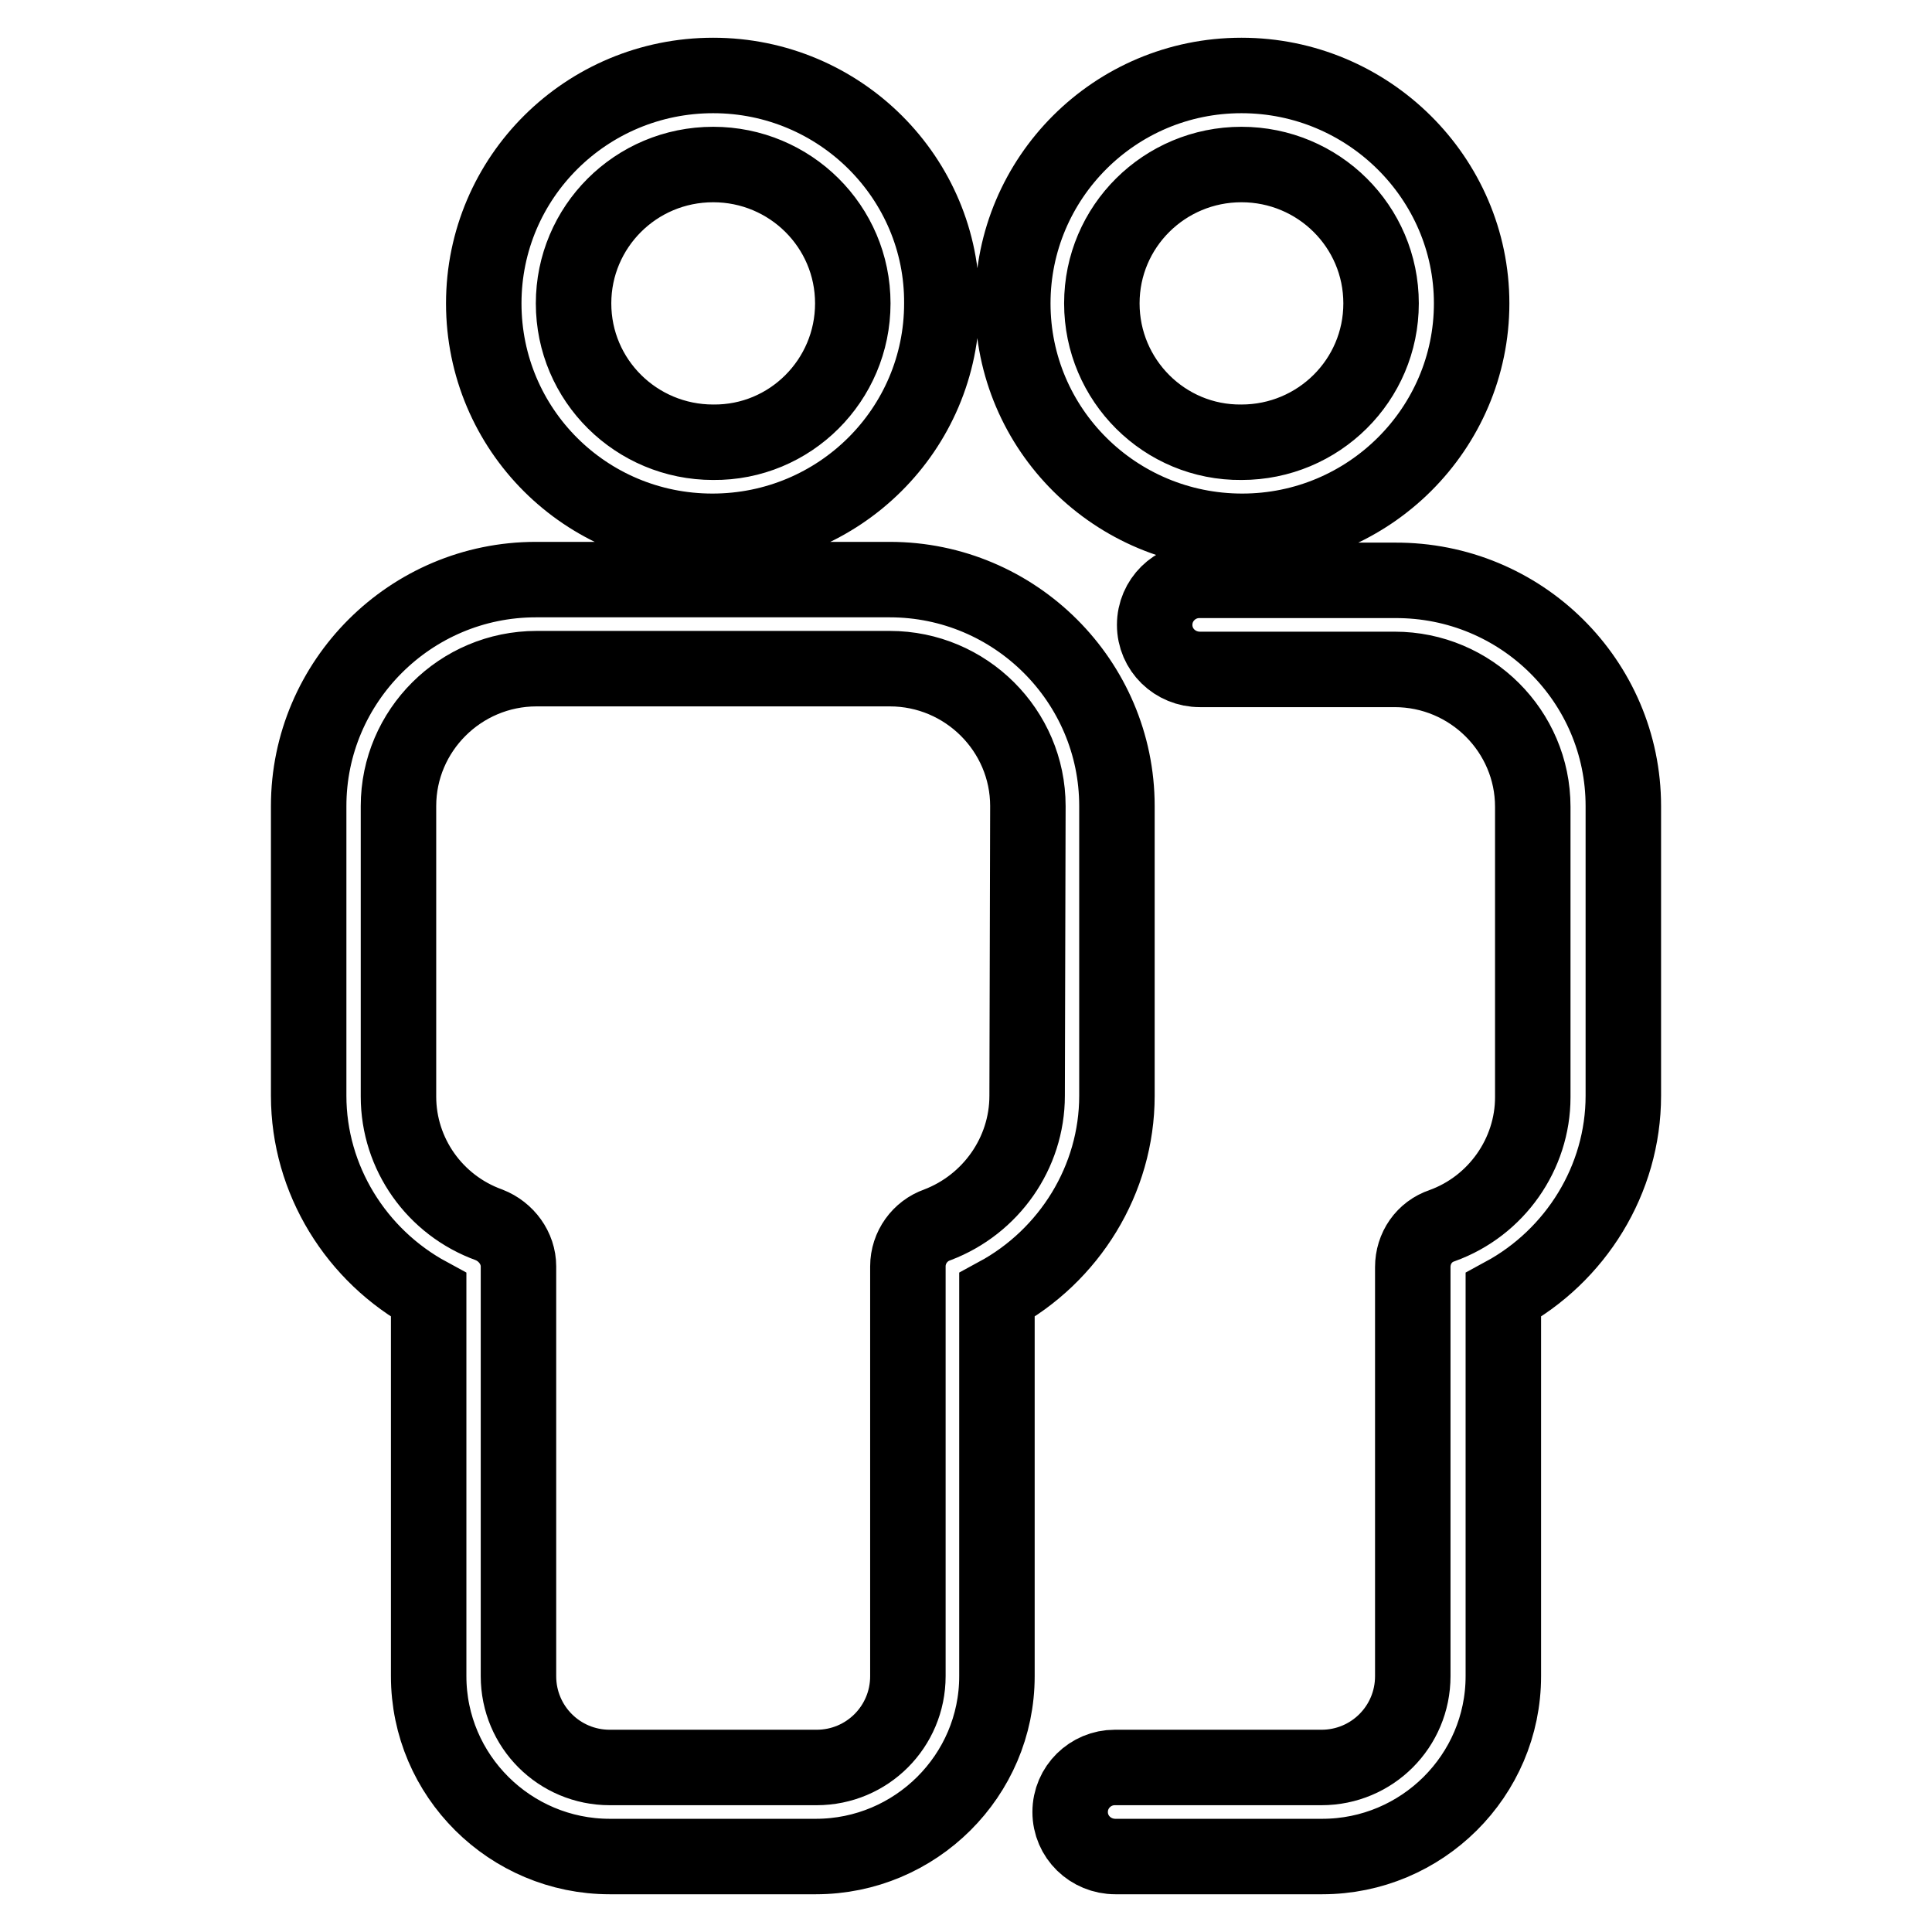
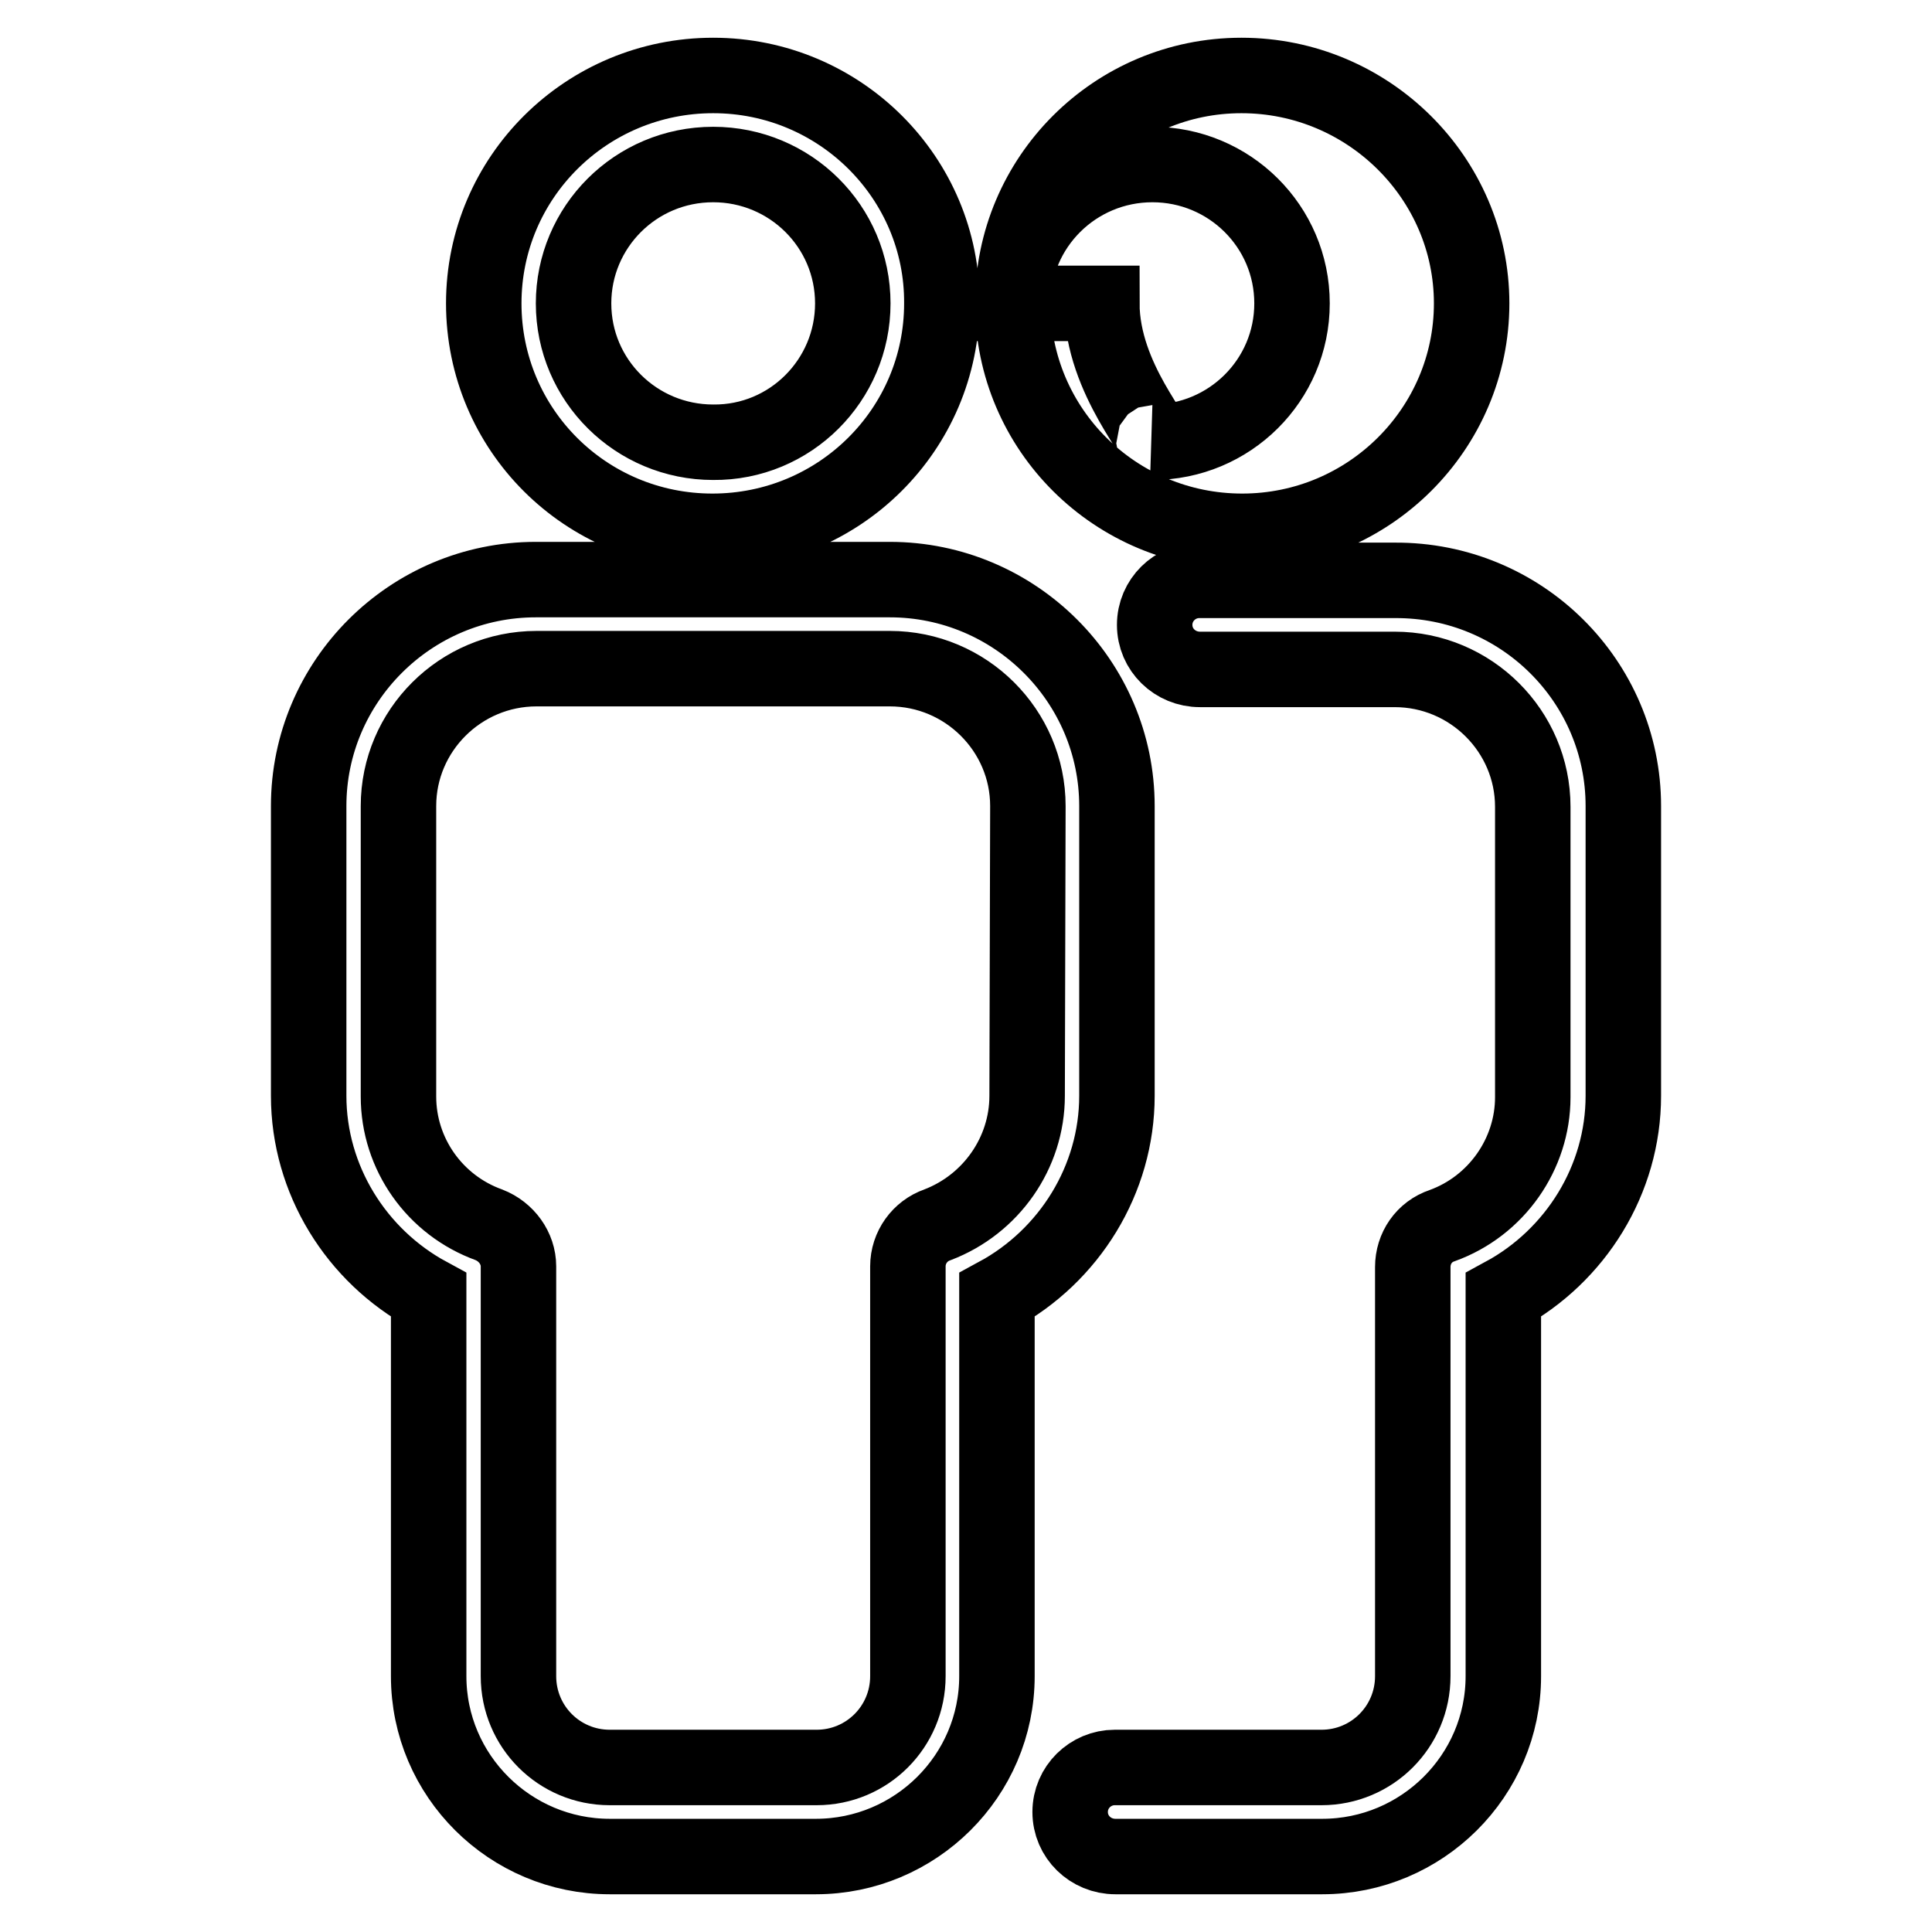
<svg xmlns="http://www.w3.org/2000/svg" version="1.1" x="0px" y="0px" viewBox="0 0 256 256" enable-background="new 0 0 256 256" xml:space="preserve">
  <g>
-     <path stroke-width="10" fill-opacity="0" stroke="#000000" d="M134.2,40.2c0,16.7,13.6,30.2,30.4,30.2c16.8,0,30.4-13.6,30.4-30.2S181.3,10,164.5,10 S134.2,23.6,134.2,40.2z M146,40.2c0-10.2,8.3-18.4,18.5-18.4c10.2,0,18.5,8.2,18.5,18.4c0,10.2-8.3,18.4-18.5,18.4 C154.3,58.7,146,50.4,146,40.2L146,40.2z M124.8,40.2c0,16.7-13.6,30.2-30.4,30.2S64.1,56.9,64.1,40.2S77.7,10,94.5,10 S124.9,23.6,124.8,40.2L124.8,40.2z M113,40.2c0-10.2-8.3-18.4-18.5-18.4C84.2,21.8,76,30.1,76,40.2c0,10.2,8.3,18.4,18.5,18.4 C104.7,58.7,113,50.4,113,40.2L113,40.2z M215.1,106.8v38.4c0,11.1-6.3,21.2-15.9,26.4v50.5c0,13.2-10.8,23.9-24,23.9h-27.4 c-3.3,0-6-2.6-6-5.9c0,0,0,0,0,0c0-3.3,2.7-5.9,5.9-5.9c0,0,0,0,0,0h27.4c6.7,0,12.1-5.4,12.1-12.1v-54.2c0-2.5,1.5-4.7,3.9-5.5 c7.2-2.6,12-9.5,12-17v-38.5c0-10-8.2-18.2-18.3-18.2H159c-3.3,0-6-2.6-6-5.9c0,0,0,0,0,0c0-3.3,2.7-5.9,5.9-5.9c0,0,0,0,0,0h25.9 C201.6,76.8,215.1,90.3,215.1,106.8z M117.9,76.8c16.6,0,30.1,13.5,30.1,30v38.4c0,11.1-6.3,21.2-15.9,26.4v50.5 c0,13.2-10.8,23.9-24,23.9H80.8c-13.2,0-24-10.7-24-23.9v-50.5c-9.6-5.2-15.9-15.3-15.9-26.4v-38.4c0-16.5,13.5-30,30.1-30H117.9z  M136.1,145.2L136.1,145.2l0.1-38.4c0-10-8.2-18.2-18.3-18.2H71.1c-10.1,0-18.3,8.2-18.3,18.2v38.5c0,7.6,4.8,14.4,12,17 c2.3,0.9,3.9,3.1,3.9,5.5v54.3c0,6.7,5.4,12.1,12.1,12.1h27.4c6.7,0,12.1-5.4,12.1-12.1v-54.3c0-2.5,1.6-4.7,3.9-5.5 C131.3,159.6,136.1,152.8,136.1,145.2L136.1,145.2z" />
+     <path stroke-width="10" fill-opacity="0" stroke="#000000" d="M134.2,40.2c0,16.7,13.6,30.2,30.4,30.2c16.8,0,30.4-13.6,30.4-30.2S181.3,10,164.5,10 S134.2,23.6,134.2,40.2z c0-10.2,8.3-18.4,18.5-18.4c10.2,0,18.5,8.2,18.5,18.4c0,10.2-8.3,18.4-18.5,18.4 C154.3,58.7,146,50.4,146,40.2L146,40.2z M124.8,40.2c0,16.7-13.6,30.2-30.4,30.2S64.1,56.9,64.1,40.2S77.7,10,94.5,10 S124.9,23.6,124.8,40.2L124.8,40.2z M113,40.2c0-10.2-8.3-18.4-18.5-18.4C84.2,21.8,76,30.1,76,40.2c0,10.2,8.3,18.4,18.5,18.4 C104.7,58.7,113,50.4,113,40.2L113,40.2z M215.1,106.8v38.4c0,11.1-6.3,21.2-15.9,26.4v50.5c0,13.2-10.8,23.9-24,23.9h-27.4 c-3.3,0-6-2.6-6-5.9c0,0,0,0,0,0c0-3.3,2.7-5.9,5.9-5.9c0,0,0,0,0,0h27.4c6.7,0,12.1-5.4,12.1-12.1v-54.2c0-2.5,1.5-4.7,3.9-5.5 c7.2-2.6,12-9.5,12-17v-38.5c0-10-8.2-18.2-18.3-18.2H159c-3.3,0-6-2.6-6-5.9c0,0,0,0,0,0c0-3.3,2.7-5.9,5.9-5.9c0,0,0,0,0,0h25.9 C201.6,76.8,215.1,90.3,215.1,106.8z M117.9,76.8c16.6,0,30.1,13.5,30.1,30v38.4c0,11.1-6.3,21.2-15.9,26.4v50.5 c0,13.2-10.8,23.9-24,23.9H80.8c-13.2,0-24-10.7-24-23.9v-50.5c-9.6-5.2-15.9-15.3-15.9-26.4v-38.4c0-16.5,13.5-30,30.1-30H117.9z  M136.1,145.2L136.1,145.2l0.1-38.4c0-10-8.2-18.2-18.3-18.2H71.1c-10.1,0-18.3,8.2-18.3,18.2v38.5c0,7.6,4.8,14.4,12,17 c2.3,0.9,3.9,3.1,3.9,5.5v54.3c0,6.7,5.4,12.1,12.1,12.1h27.4c6.7,0,12.1-5.4,12.1-12.1v-54.3c0-2.5,1.6-4.7,3.9-5.5 C131.3,159.6,136.1,152.8,136.1,145.2L136.1,145.2z" />
  </g>
</svg>